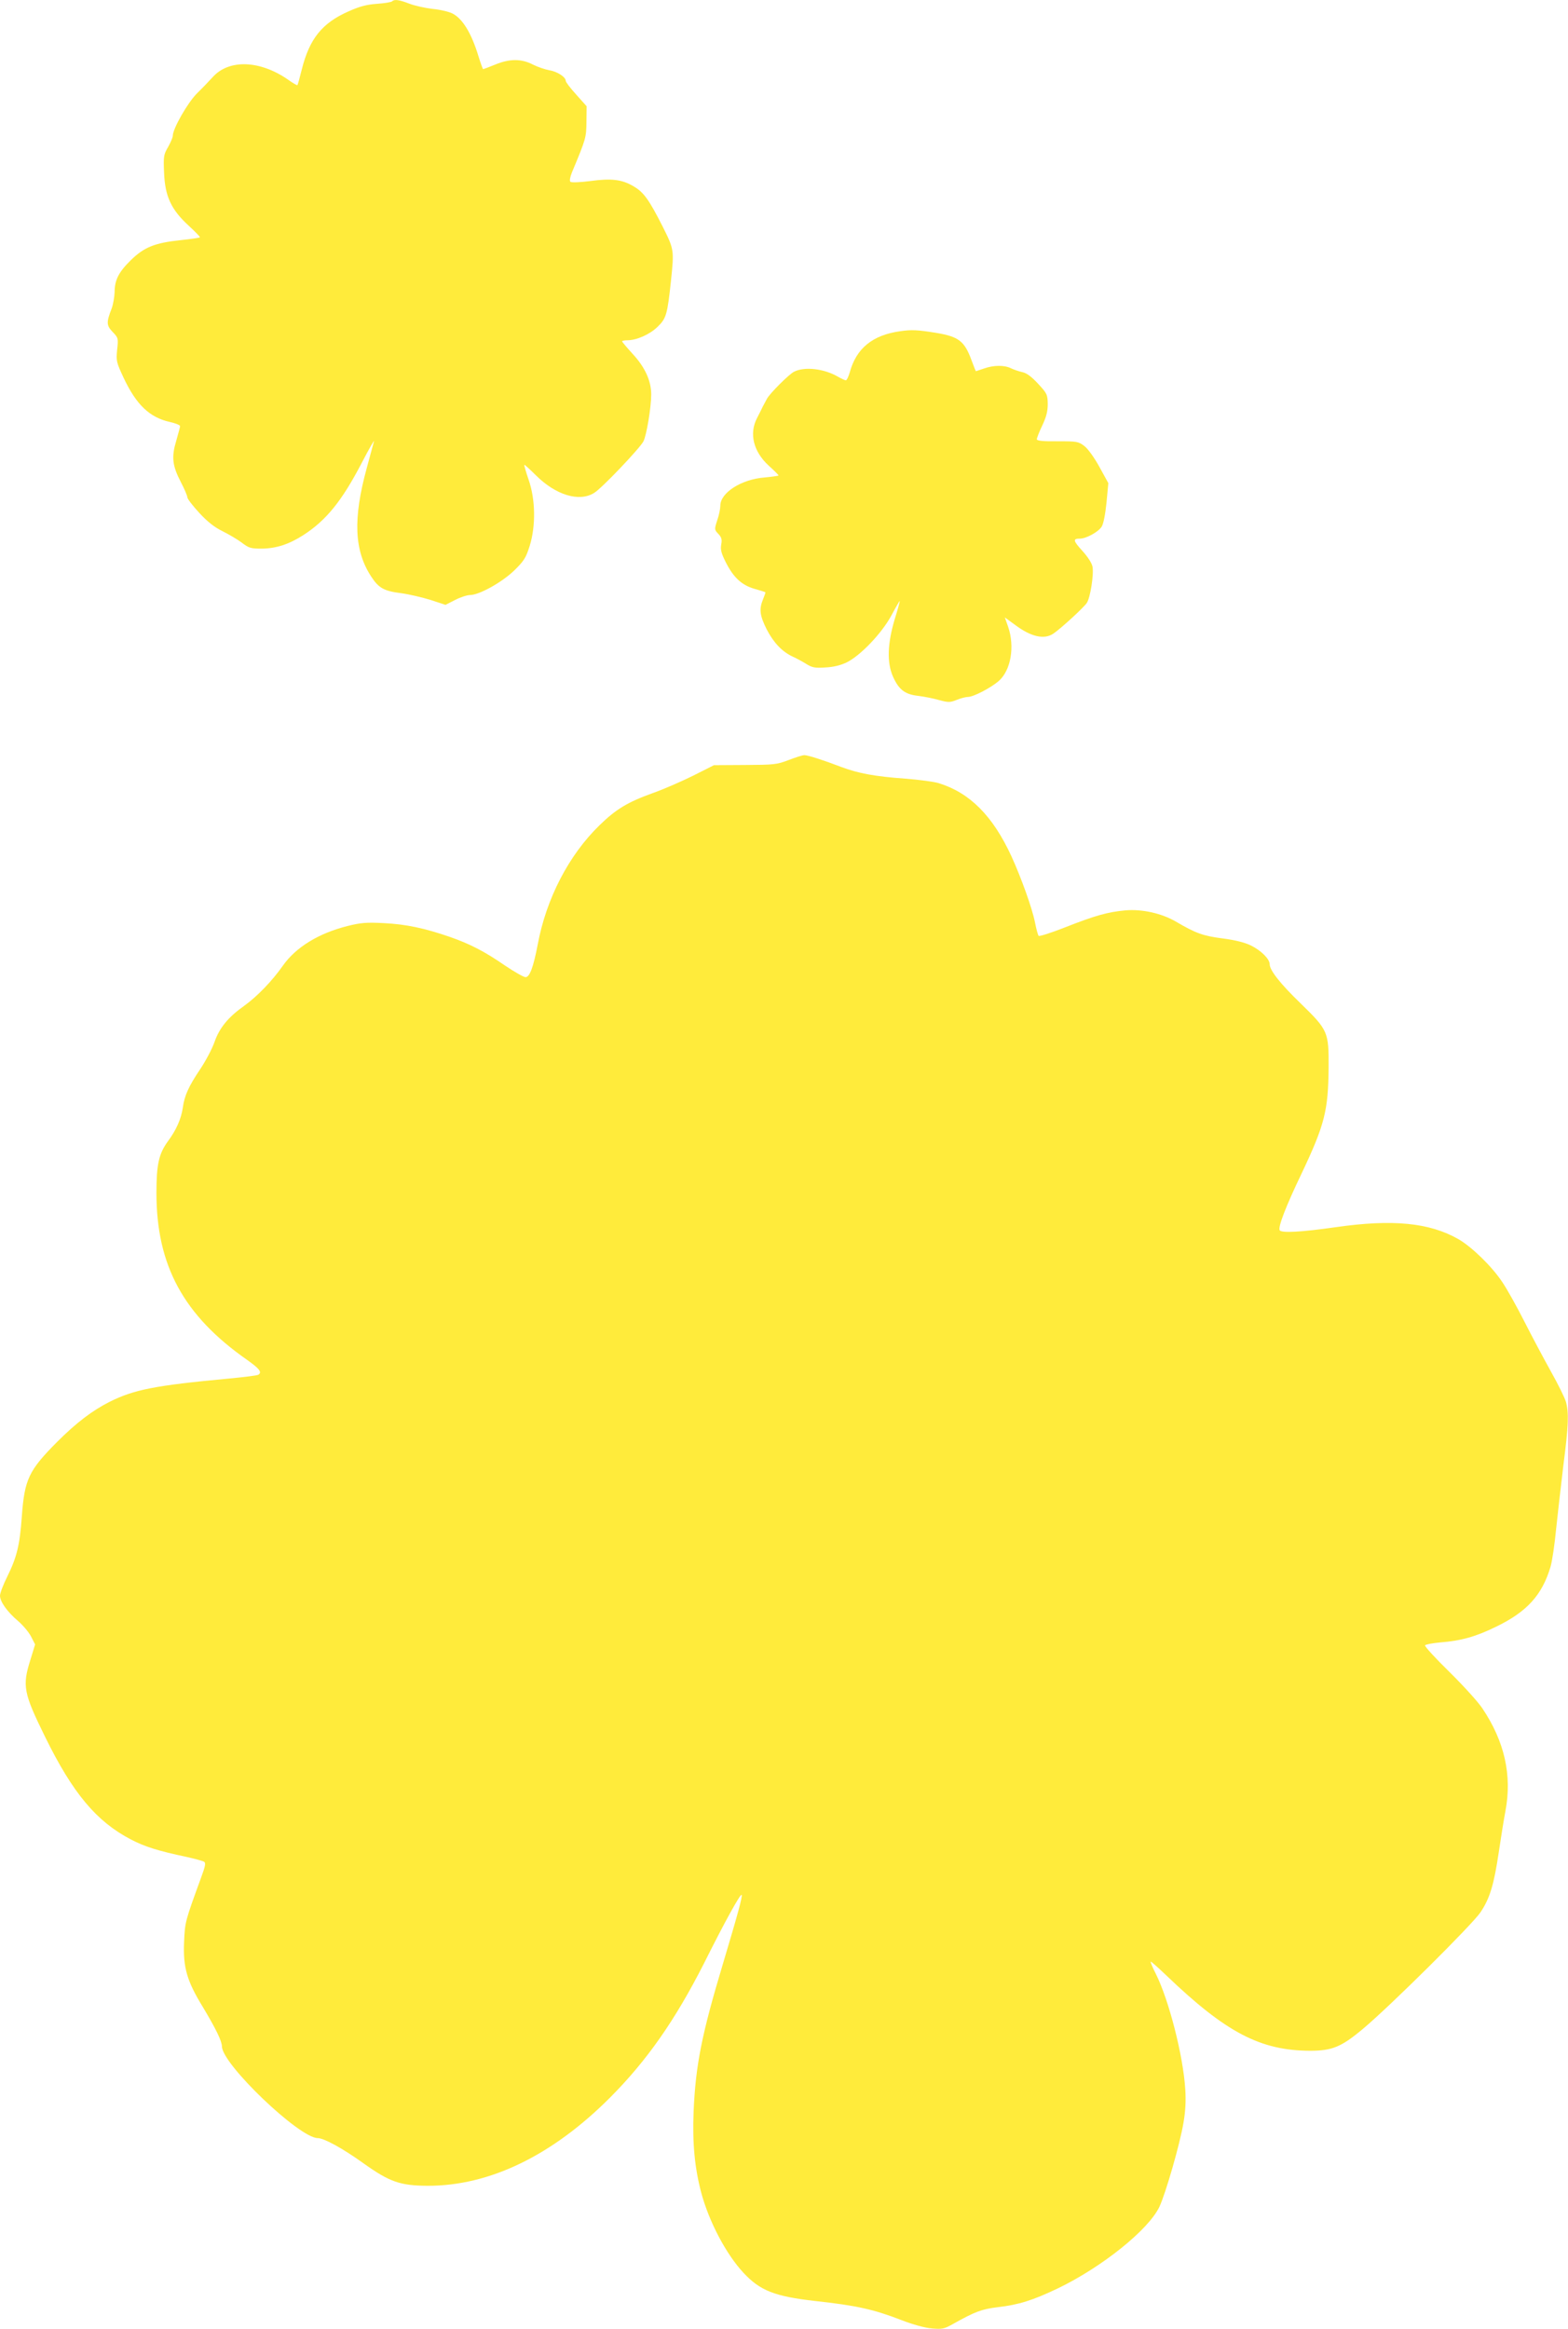
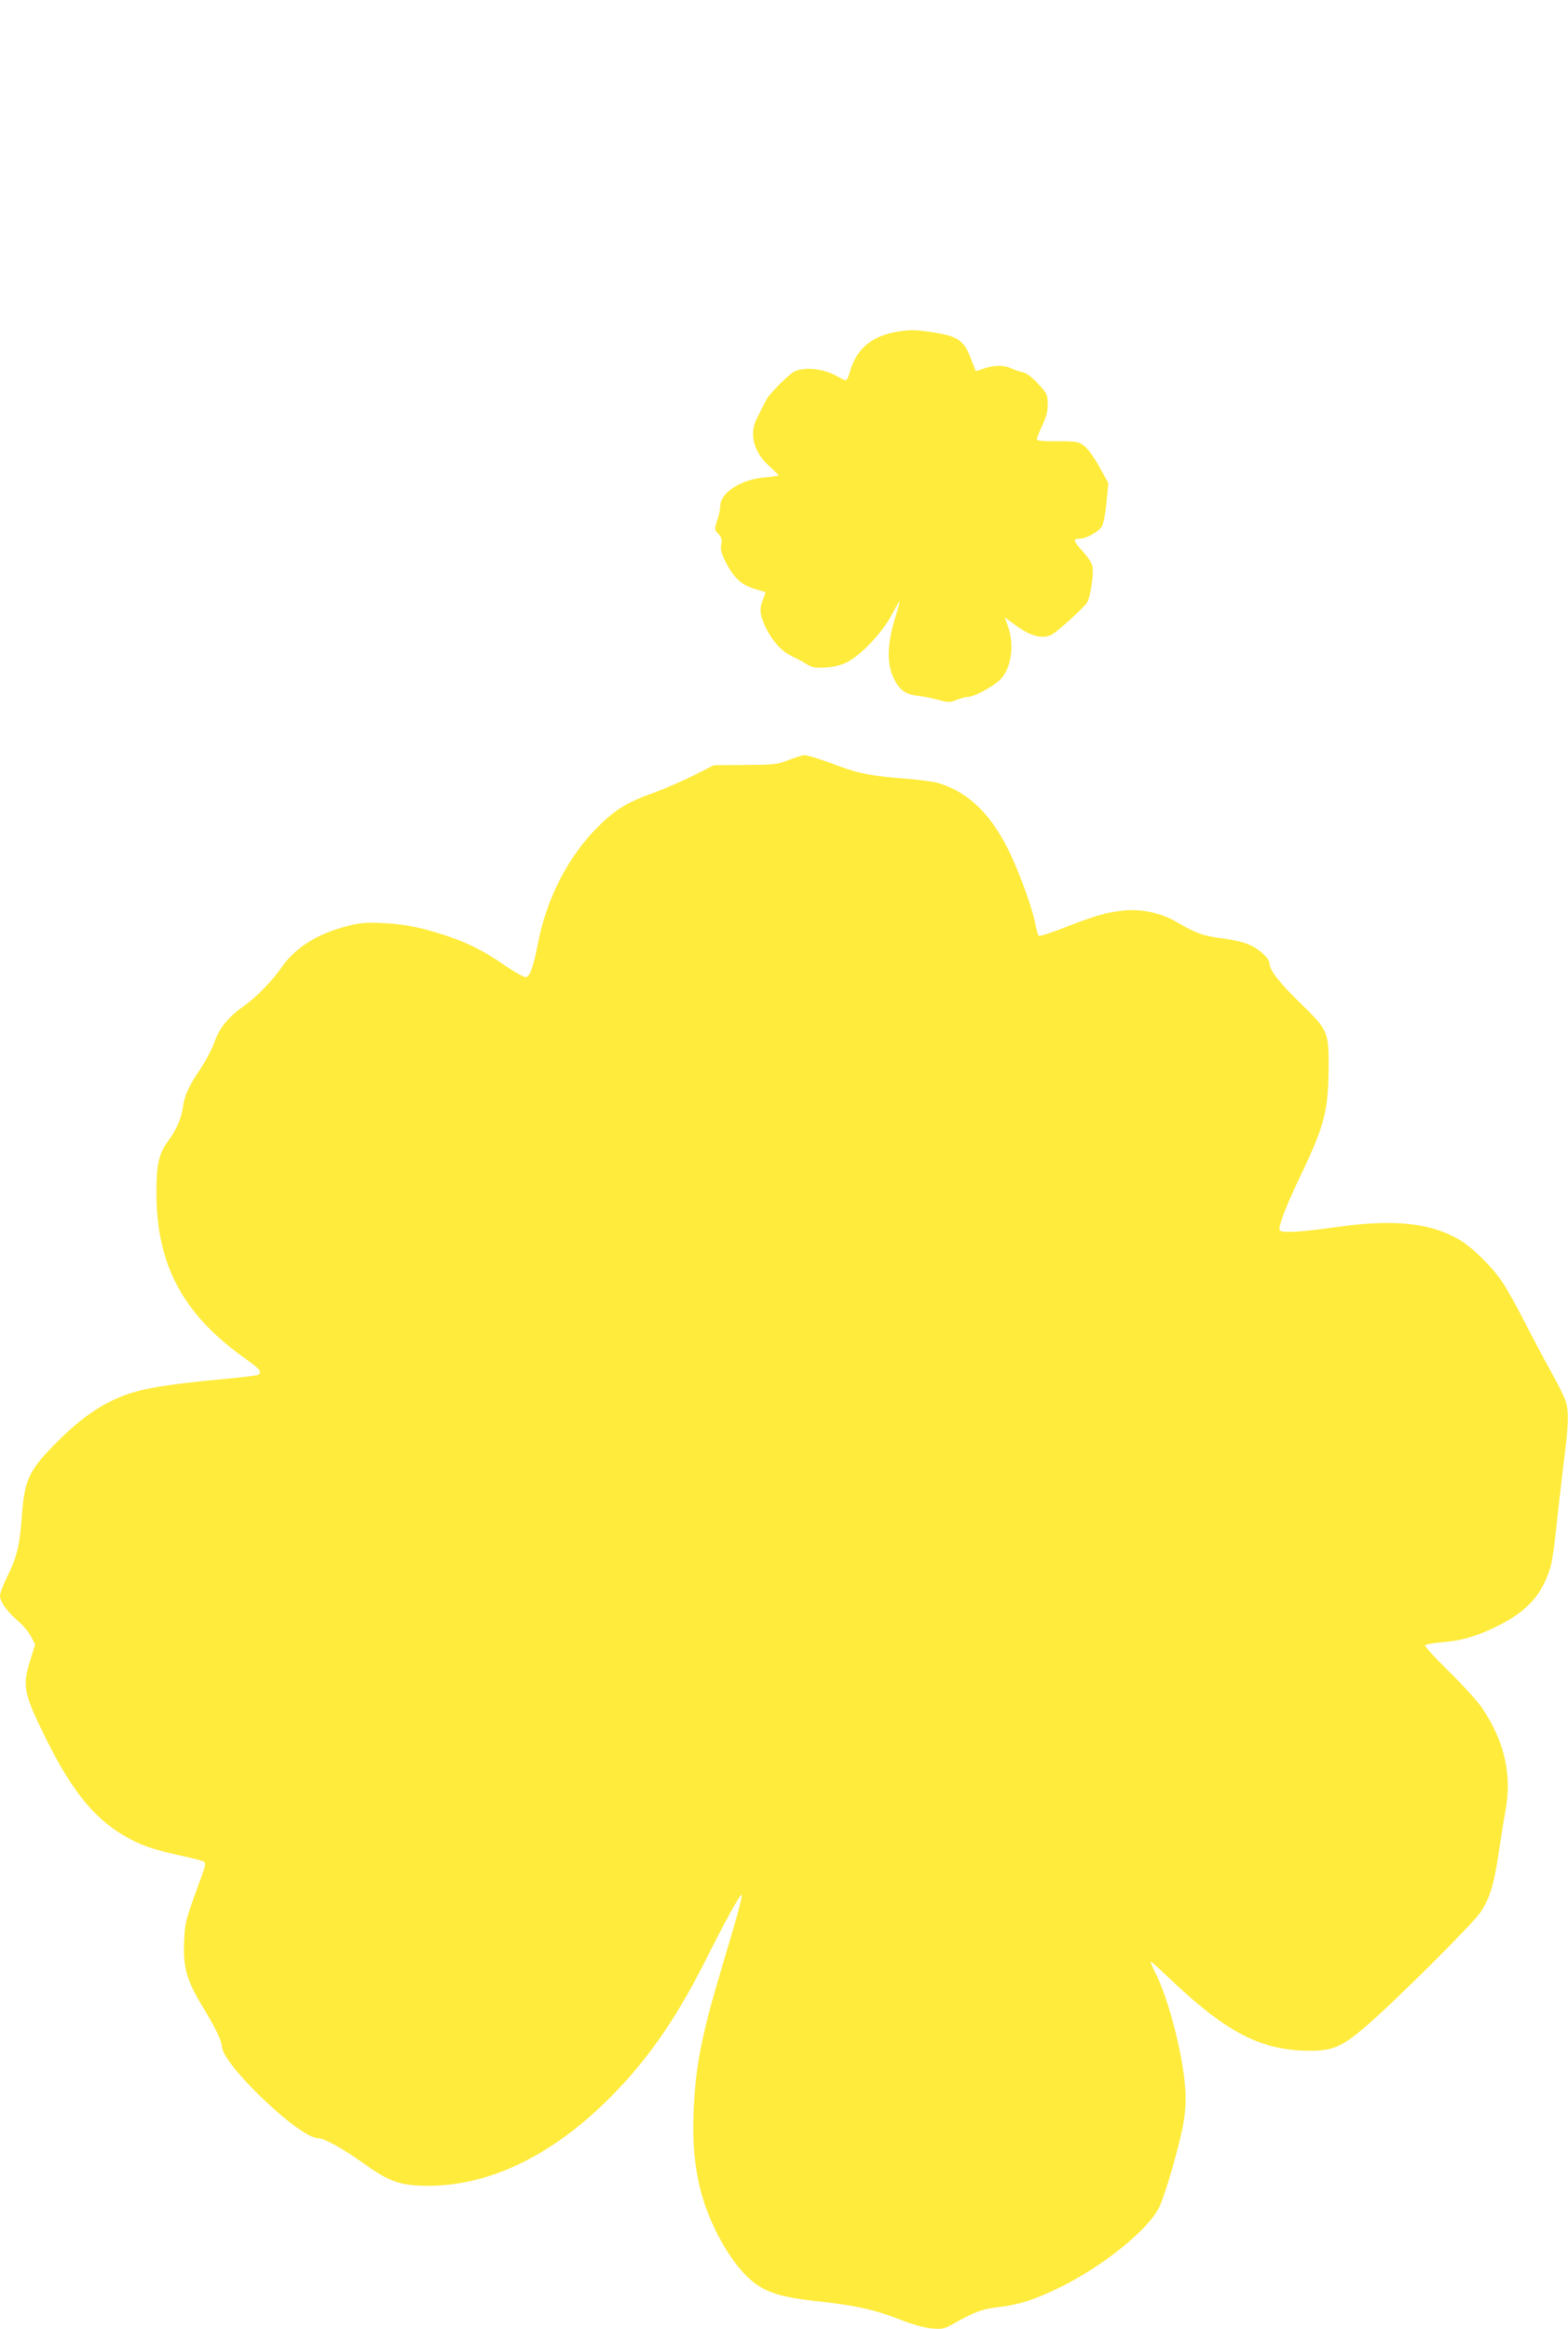
<svg xmlns="http://www.w3.org/2000/svg" version="1.0" width="862pt" height="1280pt" viewBox="0 0 862 1280" preserveAspectRatio="xMidYMid meet">
  <g transform="translate(0,1280) scale(0.1,-0.1)" fill="#ffeb3b" stroke="none">
-     <path d="M2156 12793 c-4 -5 -42 -11 -84 -14 -58 -4 -97 -15 -157 -42 -145 -64 -214 -151 -256 -319 -11 -45 -22 -84 -24 -86 -2 -2 -26 12 -54 32 -153 105 -321 111 -410 14 -20 -22 -59 -63 -88 -91 -51 -51 -133 -194 -133 -233 0 -9 -12 -37 -26 -62 -24 -41 -26 -51 -22 -141 5 -130 39 -203 135 -291 36 -33 64 -62 62 -64 -2 -3 -51 -10 -108 -16 -142 -15 -199 -39 -272 -110 -67 -66 -89 -109 -89 -177 -1 -26 -8 -66 -16 -88 -30 -77 -29 -93 5 -129 31 -32 32 -35 25 -98 -6 -62 -4 -69 35 -153 70 -149 143 -219 255 -244 31 -7 56 -17 56 -23 0 -5 -10 -41 -21 -80 -27 -89 -22 -136 25 -227 20 -38 36 -76 36 -84 0 -8 29 -46 65 -85 46 -50 85 -80 128 -101 34 -17 82 -45 106 -63 39 -30 50 -33 110 -33 80 1 150 24 228 74 126 81 212 187 321 396 40 77 71 131 68 120 -3 -11 -21 -78 -40 -148 -76 -278 -69 -453 25 -596 41 -63 70 -79 165 -91 44 -6 116 -23 161 -37 l82 -27 53 27 c29 15 66 27 82 27 50 0 174 69 242 134 55 54 65 70 86 136 34 110 32 255 -6 364 -15 43 -25 80 -24 82 2 1 30 -24 63 -57 110 -110 239 -149 321 -98 42 25 250 244 271 283 17 32 43 187 43 258 0 74 -33 148 -100 221 -33 36 -60 68 -60 71 0 3 13 6 28 6 52 0 124 32 167 74 48 46 54 68 74 256 17 165 17 169 -45 293 -75 148 -105 191 -161 223 -63 38 -122 45 -239 29 -55 -7 -103 -9 -108 -4 -6 5 -2 26 8 51 78 187 79 191 80 279 l1 85 -57 64 c-32 35 -58 69 -58 76 0 21 -47 51 -90 58 -23 4 -64 18 -90 31 -64 33 -128 33 -208 0 -34 -14 -64 -25 -66 -25 -2 0 -14 33 -26 72 -38 125 -87 206 -143 234 -17 9 -66 21 -109 25 -42 5 -100 18 -128 29 -54 21 -82 25 -94 13z" />
    <path d="M4950 10980 c-153 -21 -243 -94 -279 -228 -7 -23 -16 -42 -21 -42 -5 0 -24 9 -42 19 -76 45 -185 58 -243 28 -27 -13 -135 -121 -149 -149 -7 -13 -17 -32 -23 -43 -5 -11 -19 -39 -31 -62 -45 -86 -20 -185 64 -262 30 -27 54 -51 54 -54 0 -2 -35 -7 -77 -11 -128 -10 -243 -84 -243 -155 0 -16 -7 -52 -17 -80 -16 -50 -16 -52 6 -75 18 -19 21 -31 16 -58 -5 -28 0 -48 24 -96 43 -86 89 -128 159 -148 31 -9 58 -17 60 -19 1 -1 -5 -18 -13 -38 -23 -55 -18 -90 20 -166 38 -73 85 -123 144 -150 20 -9 53 -27 74 -40 32 -20 48 -23 105 -19 44 2 84 12 117 28 75 37 192 159 245 257 24 45 45 81 46 80 2 -1 -11 -47 -28 -102 -39 -132 -43 -236 -9 -313 32 -72 66 -98 138 -106 32 -4 84 -14 115 -23 52 -14 61 -14 98 1 22 9 50 16 61 16 30 0 123 48 169 87 67 58 90 189 52 299 l-18 51 59 -43 c86 -64 158 -80 208 -46 40 27 168 144 184 169 19 29 39 156 31 199 -4 20 -26 54 -56 87 -51 56 -53 67 -13 67 34 0 100 36 119 65 10 15 20 66 27 133 l10 107 -49 89 c-28 51 -63 100 -83 115 -33 25 -41 26 -148 26 -81 -1 -113 3 -113 11 0 7 13 41 30 76 22 47 30 77 30 118 -1 52 -4 58 -53 111 -36 39 -63 59 -87 64 -19 4 -47 14 -62 21 -35 18 -95 18 -148 -1 -23 -8 -44 -15 -45 -15 -1 0 -12 27 -24 60 -39 106 -70 130 -196 151 -100 16 -133 18 -195 9z" />
-     <path d="M4335 8623 c-65 -25 -81 -26 -240 -27 l-170 -1 -115 -58 c-63 -31 -163 -75 -223 -96 -136 -49 -201 -88 -291 -176 -169 -164 -293 -403 -340 -656 -24 -125 -44 -179 -67 -179 -10 0 -61 29 -113 64 -113 78 -193 119 -305 158 -137 47 -239 69 -361 75 -98 5 -128 2 -200 -16 -159 -40 -284 -117 -355 -218 -58 -83 -141 -169 -212 -220 -89 -63 -137 -122 -164 -200 -13 -37 -48 -103 -78 -148 -64 -95 -87 -146 -96 -212 -9 -62 -36 -123 -82 -185 -50 -69 -63 -127 -63 -284 0 -398 148 -672 498 -917 69 -49 84 -68 62 -82 -6 -4 -79 -13 -163 -21 -408 -38 -521 -61 -655 -128 -95 -48 -183 -115 -288 -220 -156 -157 -179 -205 -194 -409 -11 -158 -28 -226 -80 -331 -22 -44 -40 -91 -40 -105 0 -33 40 -89 99 -139 26 -22 58 -60 71 -84 l23 -45 -26 -85 c-45 -143 -38 -181 80 -421 153 -312 283 -467 473 -566 75 -39 146 -62 307 -96 45 -10 88 -22 95 -26 10 -7 7 -24 -16 -86 -89 -244 -89 -244 -94 -355 -6 -140 15 -214 104 -359 73 -122 103 -185 104 -215 1 -98 426 -504 527 -504 34 0 138 -57 252 -139 143 -102 201 -122 351 -123 341 -1 686 166 1005 486 201 202 356 423 515 736 117 234 200 383 207 377 6 -7 -19 -99 -103 -380 -116 -386 -150 -555 -161 -812 -7 -173 6 -309 42 -445 43 -160 137 -338 232 -440 91 -98 172 -130 393 -155 229 -25 323 -46 478 -106 61 -24 128 -42 165 -45 56 -5 67 -3 117 25 121 68 157 81 246 92 114 13 193 38 329 103 243 117 499 322 559 449 34 73 112 342 132 461 11 63 14 120 10 183 -11 185 -90 492 -162 636 -19 37 -31 67 -28 67 4 0 43 -35 88 -78 326 -312 515 -411 788 -412 121 0 172 21 289 119 150 125 603 575 648 642 52 78 74 152 101 334 12 81 28 181 36 222 37 196 -4 382 -127 565 -23 35 -105 125 -181 200 -77 75 -137 141 -134 146 3 5 40 12 83 16 116 9 197 32 309 87 169 82 252 174 298 329 9 30 23 125 31 210 9 85 27 243 40 351 28 216 30 284 14 344 -6 22 -44 99 -84 170 -40 72 -105 194 -145 273 -40 79 -94 176 -121 216 -57 86 -167 193 -241 236 -159 91 -362 111 -675 66 -189 -27 -298 -33 -308 -17 -10 17 33 130 120 311 128 270 147 347 149 585 1 194 -3 204 -154 351 -112 108 -170 182 -170 215 0 29 -48 76 -103 103 -35 17 -87 30 -157 39 -107 14 -146 28 -255 92 -79 46 -186 70 -279 62 -96 -9 -165 -28 -330 -93 -76 -30 -142 -51 -146 -47 -4 4 -13 37 -20 73 -15 77 -76 247 -130 365 -102 221 -228 348 -399 401 -25 8 -108 19 -185 25 -167 12 -258 29 -351 64 -102 39 -184 65 -203 65 -10 0 -48 -12 -87 -27z" />
+     <path d="M4335 8623 c-65 -25 -81 -26 -240 -27 l-170 -1 -115 -58 c-63 -31 -163 -75 -223 -96 -136 -49 -201 -88 -291 -176 -169 -164 -293 -403 -340 -656 -24 -125 -44 -179 -67 -179 -10 0 -61 29 -113 64 -113 78 -193 119 -305 158 -137 47 -239 69 -361 75 -98 5 -128 2 -200 -16 -159 -40 -284 -117 -355 -218 -58 -83 -141 -169 -212 -220 -89 -63 -137 -122 -164 -200 -13 -37 -48 -103 -78 -148 -64 -95 -87 -146 -96 -212 -9 -62 -36 -123 -82 -185 -50 -69 -63 -127 -63 -284 0 -398 148 -672 498 -917 69 -49 84 -68 62 -82 -6 -4 -79 -13 -163 -21 -408 -38 -521 -61 -655 -128 -95 -48 -183 -115 -288 -220 -156 -157 -179 -205 -194 -409 -11 -158 -28 -226 -80 -331 -22 -44 -40 -91 -40 -105 0 -33 40 -89 99 -139 26 -22 58 -60 71 -84 l23 -45 -26 -85 c-45 -143 -38 -181 80 -421 153 -312 283 -467 473 -566 75 -39 146 -62 307 -96 45 -10 88 -22 95 -26 10 -7 7 -24 -16 -86 -89 -244 -89 -244 -94 -355 -6 -140 15 -214 104 -359 73 -122 103 -185 104 -215 1 -98 426 -504 527 -504 34 0 138 -57 252 -139 143 -102 201 -122 351 -123 341 -1 686 166 1005 486 201 202 356 423 515 736 117 234 200 383 207 377 6 -7 -19 -99 -103 -380 -116 -386 -150 -555 -161 -812 -7 -173 6 -309 42 -445 43 -160 137 -338 232 -440 91 -98 172 -130 393 -155 229 -25 323 -46 478 -106 61 -24 128 -42 165 -45 56 -5 67 -3 117 25 121 68 157 81 246 92 114 13 193 38 329 103 243 117 499 322 559 449 34 73 112 342 132 461 11 63 14 120 10 183 -11 185 -90 492 -162 636 -19 37 -31 67 -28 67 4 0 43 -35 88 -78 326 -312 515 -411 788 -412 121 0 172 21 289 119 150 125 603 575 648 642 52 78 74 152 101 334 12 81 28 181 36 222 37 196 -4 382 -127 565 -23 35 -105 125 -181 200 -77 75 -137 141 -134 146 3 5 40 12 83 16 116 9 197 32 309 87 169 82 252 174 298 329 9 30 23 125 31 210 9 85 27 243 40 351 28 216 30 284 14 344 -6 22 -44 99 -84 170 -40 72 -105 194 -145 273 -40 79 -94 176 -121 216 -57 86 -167 193 -241 236 -159 91 -362 111 -675 66 -189 -27 -298 -33 -308 -17 -10 17 33 130 120 311 128 270 147 347 149 585 1 194 -3 204 -154 351 -112 108 -170 182 -170 215 0 29 -48 76 -103 103 -35 17 -87 30 -157 39 -107 14 -146 28 -255 92 -79 46 -186 70 -279 62 -96 -9 -165 -28 -330 -93 -76 -30 -142 -51 -146 -47 -4 4 -13 37 -20 73 -15 77 -76 247 -130 365 -102 221 -228 348 -399 401 -25 8 -108 19 -185 25 -167 12 -258 29 -351 64 -102 39 -184 65 -203 65 -10 0 -48 -12 -87 -27" />
  </g>
</svg>